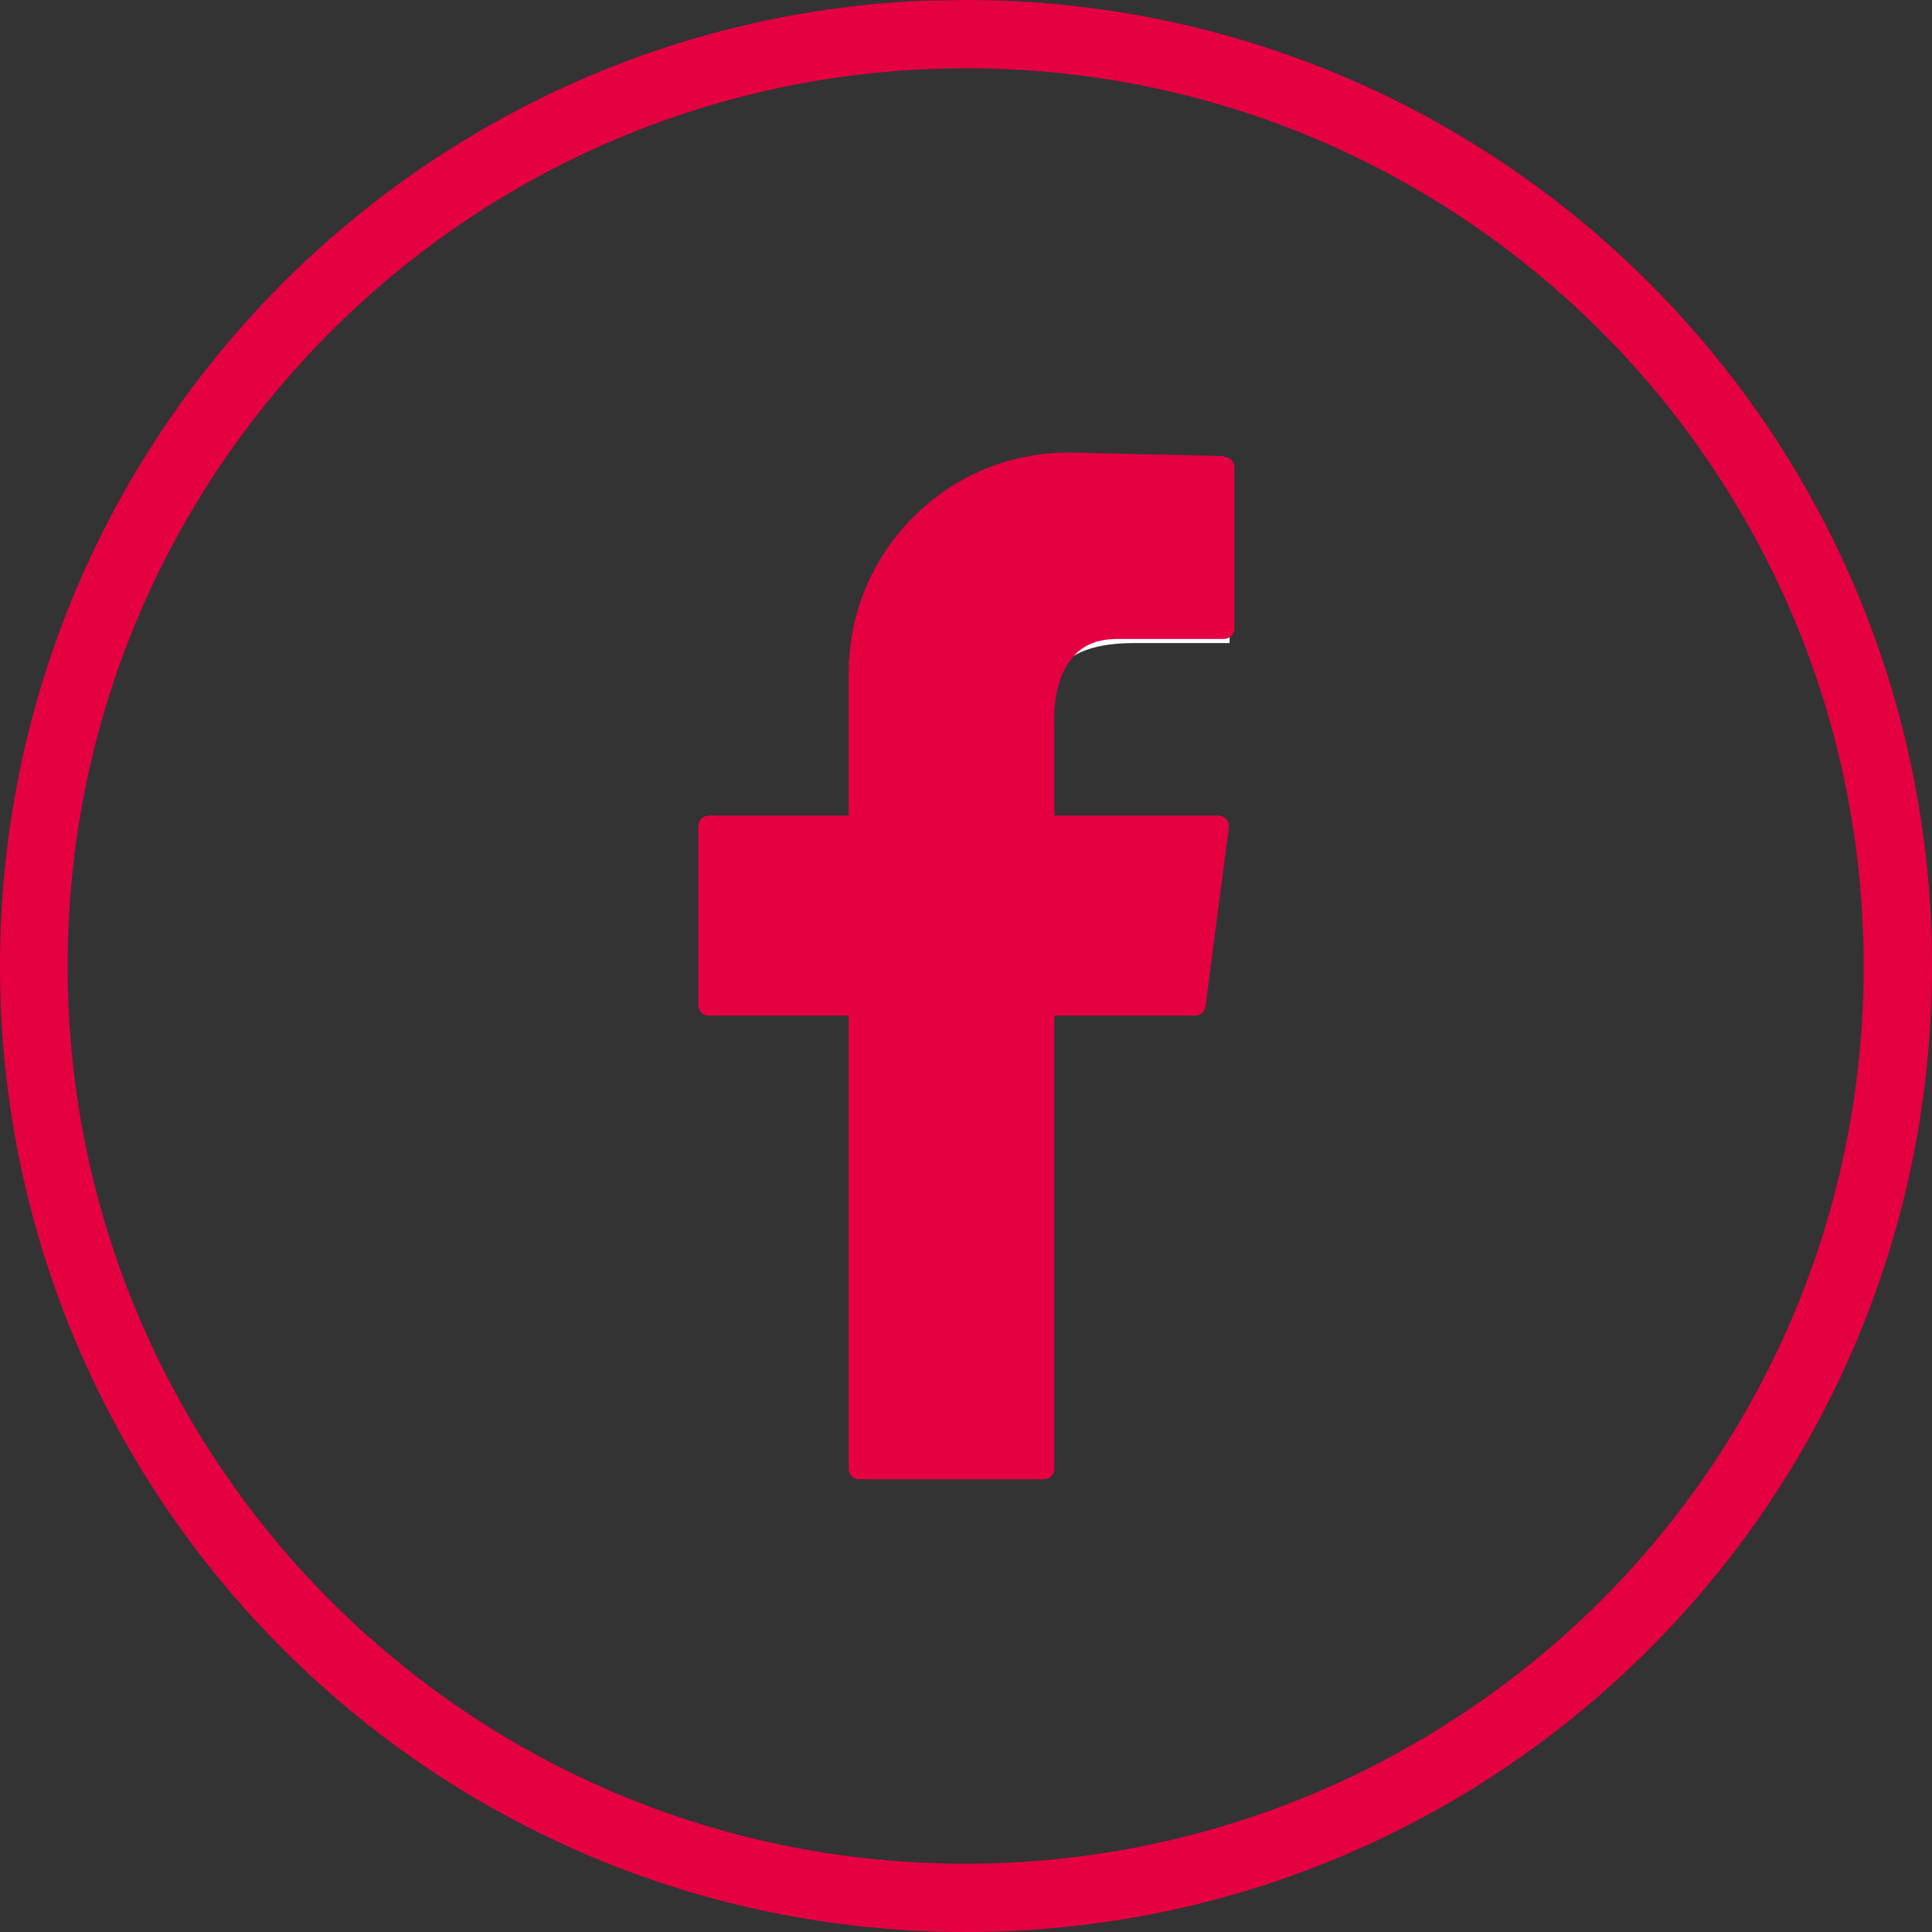
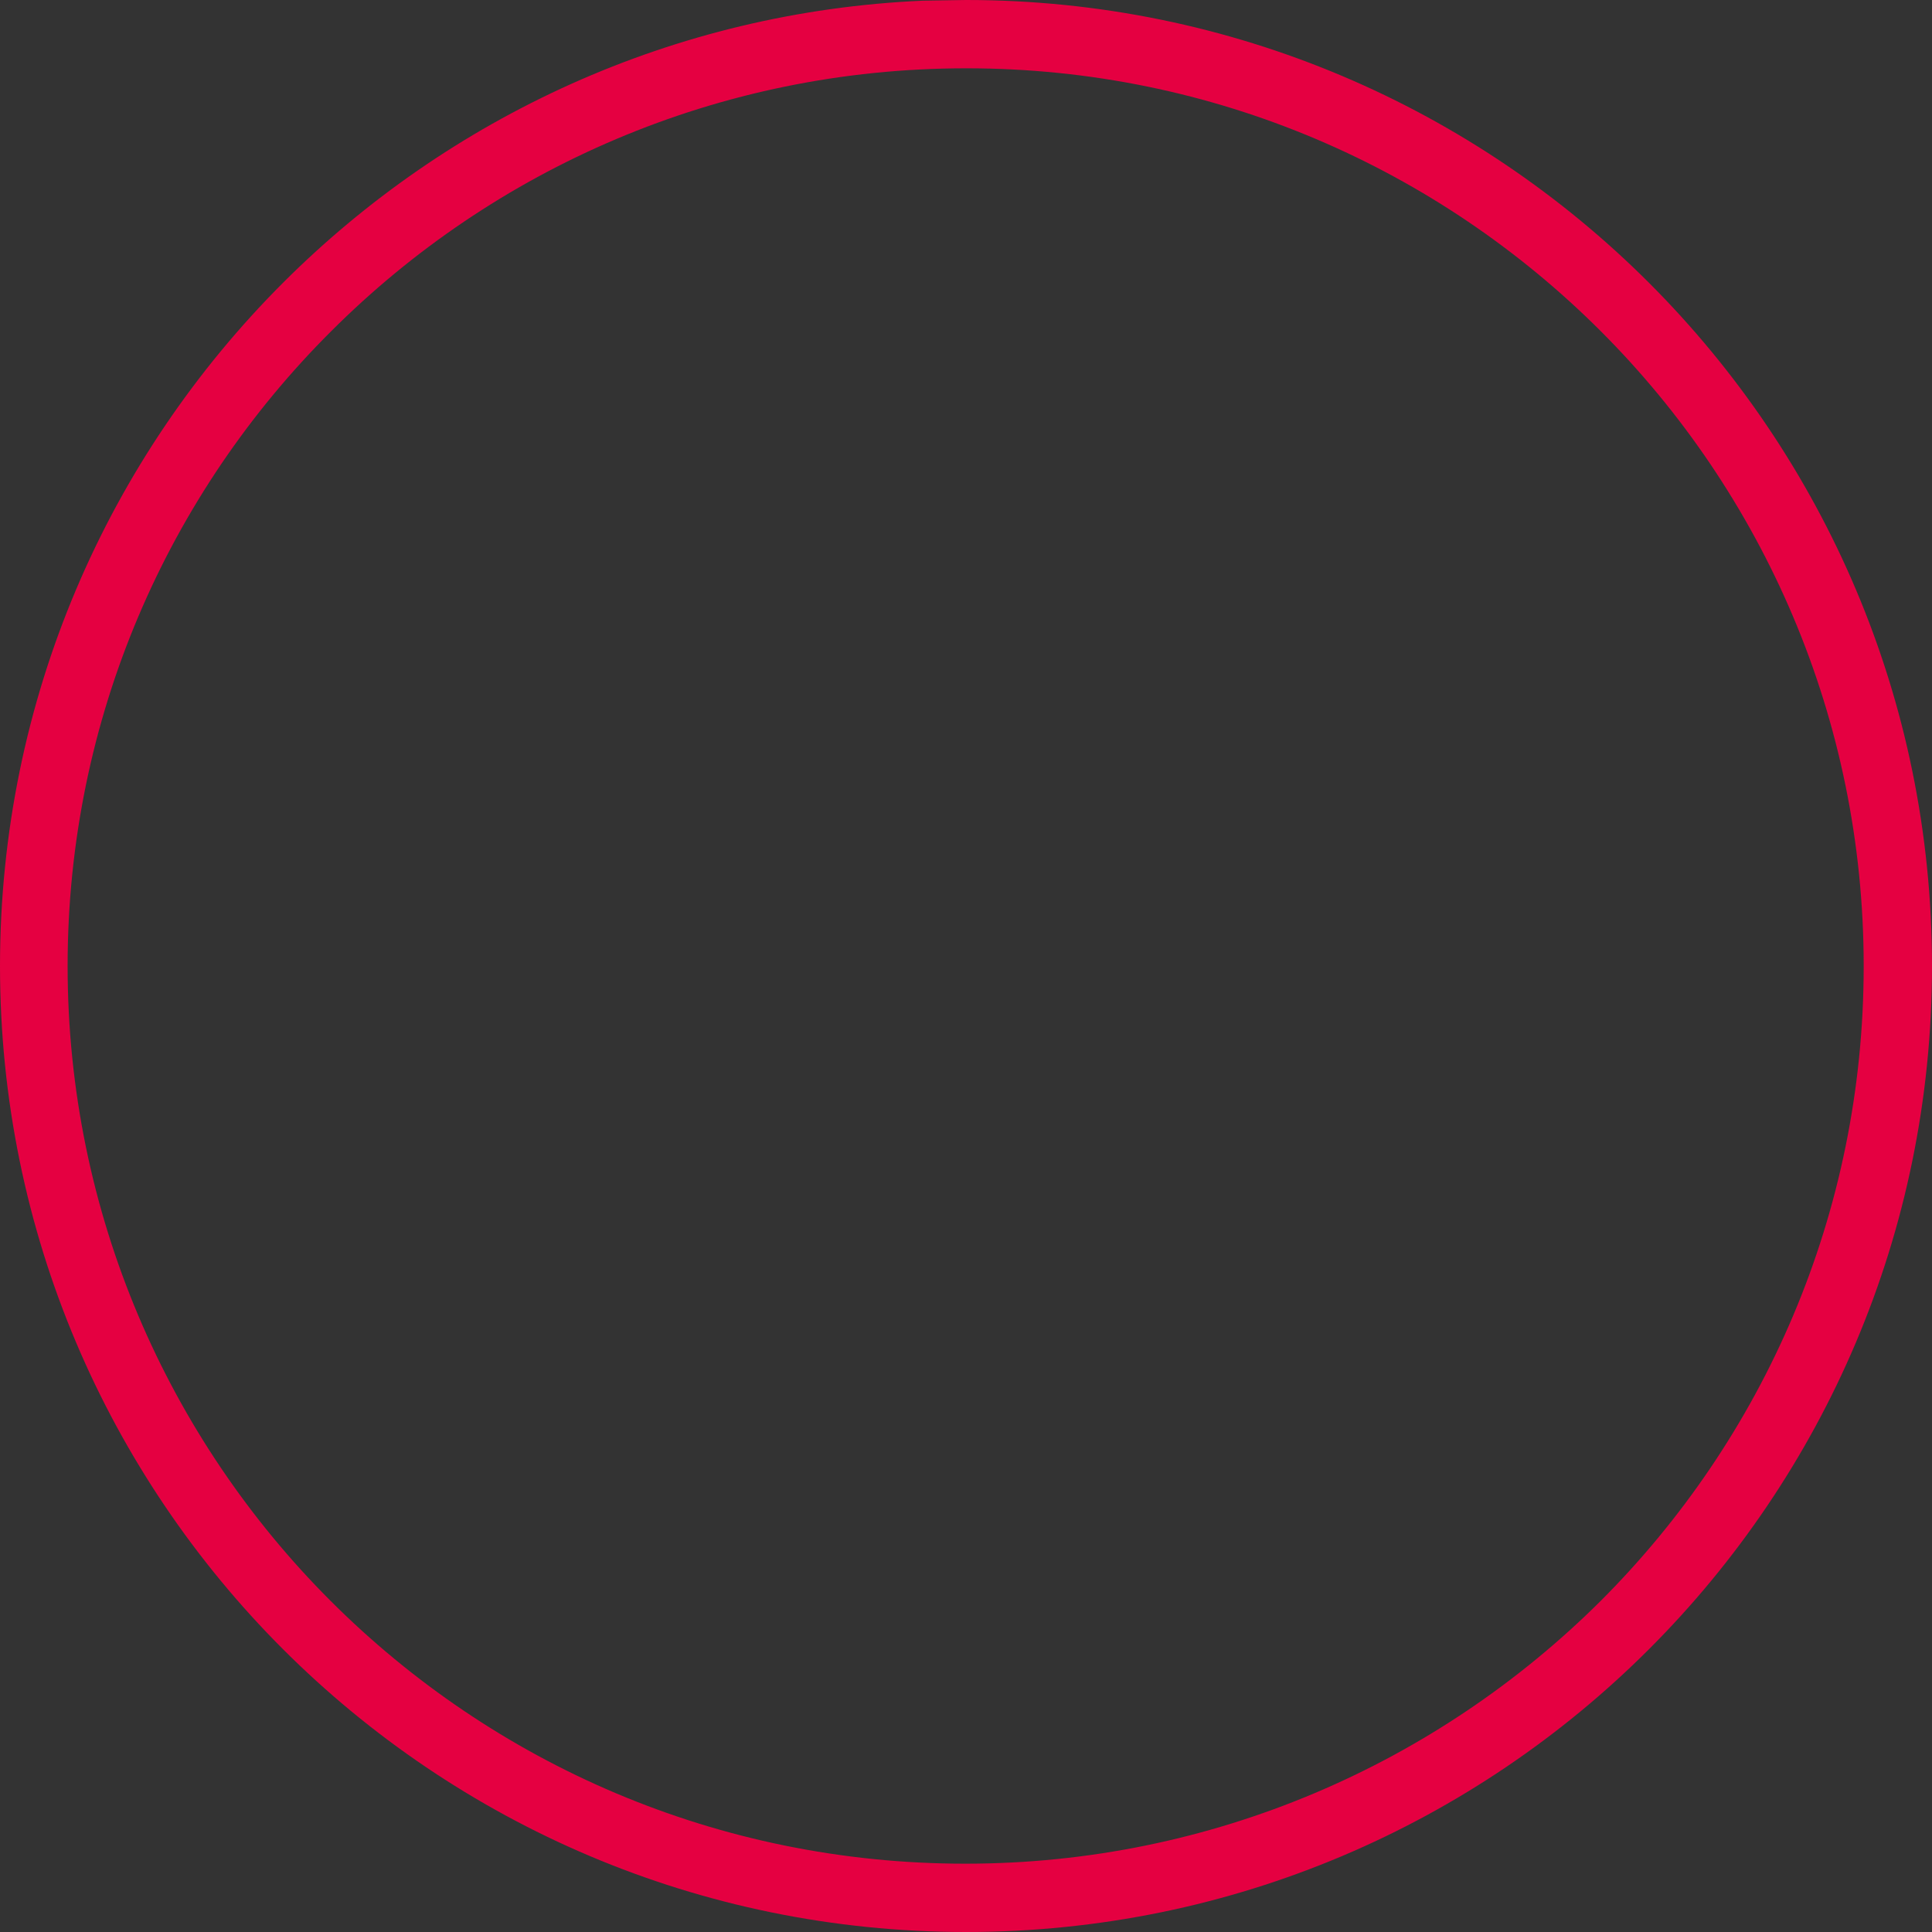
<svg xmlns="http://www.w3.org/2000/svg" id="Calque_1" width="28" height="28" version="1.1" viewBox="0 0 28 28">
  <rect x="0" y="0" width="28" height="28" fill="#333333" stroke="none" />
  <defs>
    <style>
      .st0 {
        fill: #fff;
      }

      .st1 {
        fill: #e50041;
        fill-rule: evenodd;
      }
    </style>
  </defs>
-   <path class="st0" d="M15.14,21v-6.39h2.25l.34-2.49h-2.59v-1.59c0-.72.21-1.21,1.3-1.21h1.38v-2.23c-.24-.03-1.06-.1-2.02-.1-2,0-3.36,1.16-3.36,3.29v1.84h-2.26v2.49h2.26v6.39h2.7Z" />
  <g>
    <path class="st1" d="M14,28c-3.87,0-7.37-1.57-9.9-4.1C1.57,21.37,0,17.87,0,14H0C0,10.13,1.57,6.63,4.1,4.1,6.5,1.7,9.76.17,13.37.01h0s.63-.01.63-.01c3.87,0,7.37,1.57,9.9,4.1,2.53,2.53,4.1,6.03,4.1,9.9h0c0,3.87-1.57,7.37-4.1,9.9-2.53,2.53-6.03,4.1-9.9,4.1h0ZM4.79,23.2c2.36,2.36,5.61,3.81,9.2,3.81s6.85-1.46,9.21-3.81c2.36-2.36,3.81-5.61,3.81-9.2s-1.46-6.85-3.81-9.2c-2.35-2.35-5.6-3.81-9.19-3.81h-.01c-3.59,0-6.85,1.46-9.2,3.81C2.44,7.15.98,10.41.98,14h0c0,3.59,1.46,6.85,3.81,9.2Z" />
-     <path class="st1" d="M17.74,6.61l-2.18-.05c-.86-.02-1.68.3-2.3.91-.62.61-.96,1.42-.96,2.28v2.07h-2.03c-.08,0-.15.07-.15.15v2.6c0,.08.07.15.15.15h2.03v6.57c0,.08.07.15.15.15h2.68c.08,0,.15-.07.15-.15v-6.57h2.04c.08,0,.14-.06.15-.13l.34-2.6s0-.09-.04-.12c-.03-.03-.07-.05-.11-.05h-2.38v-1.31s-.05-.64.28-1c.15-.17.36-.25.64-.25h1.54c.08,0,.15-.07.15-.15v-2.34c0-.08-.07-.15-.15-.15Z" />
  </g>
</svg>